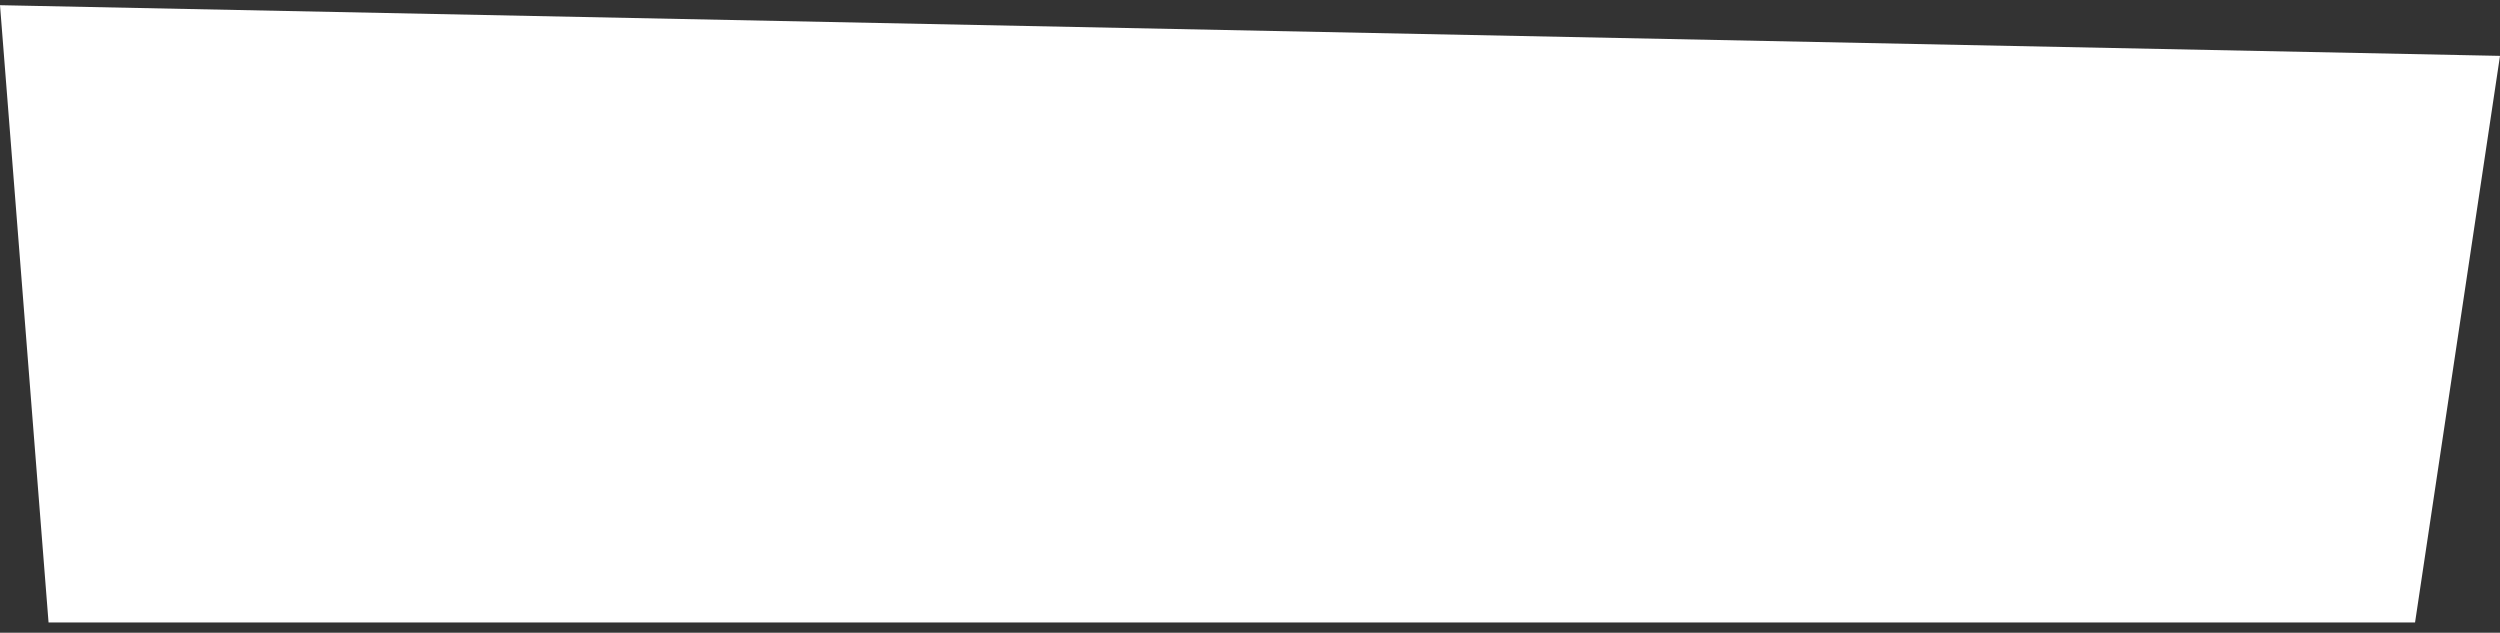
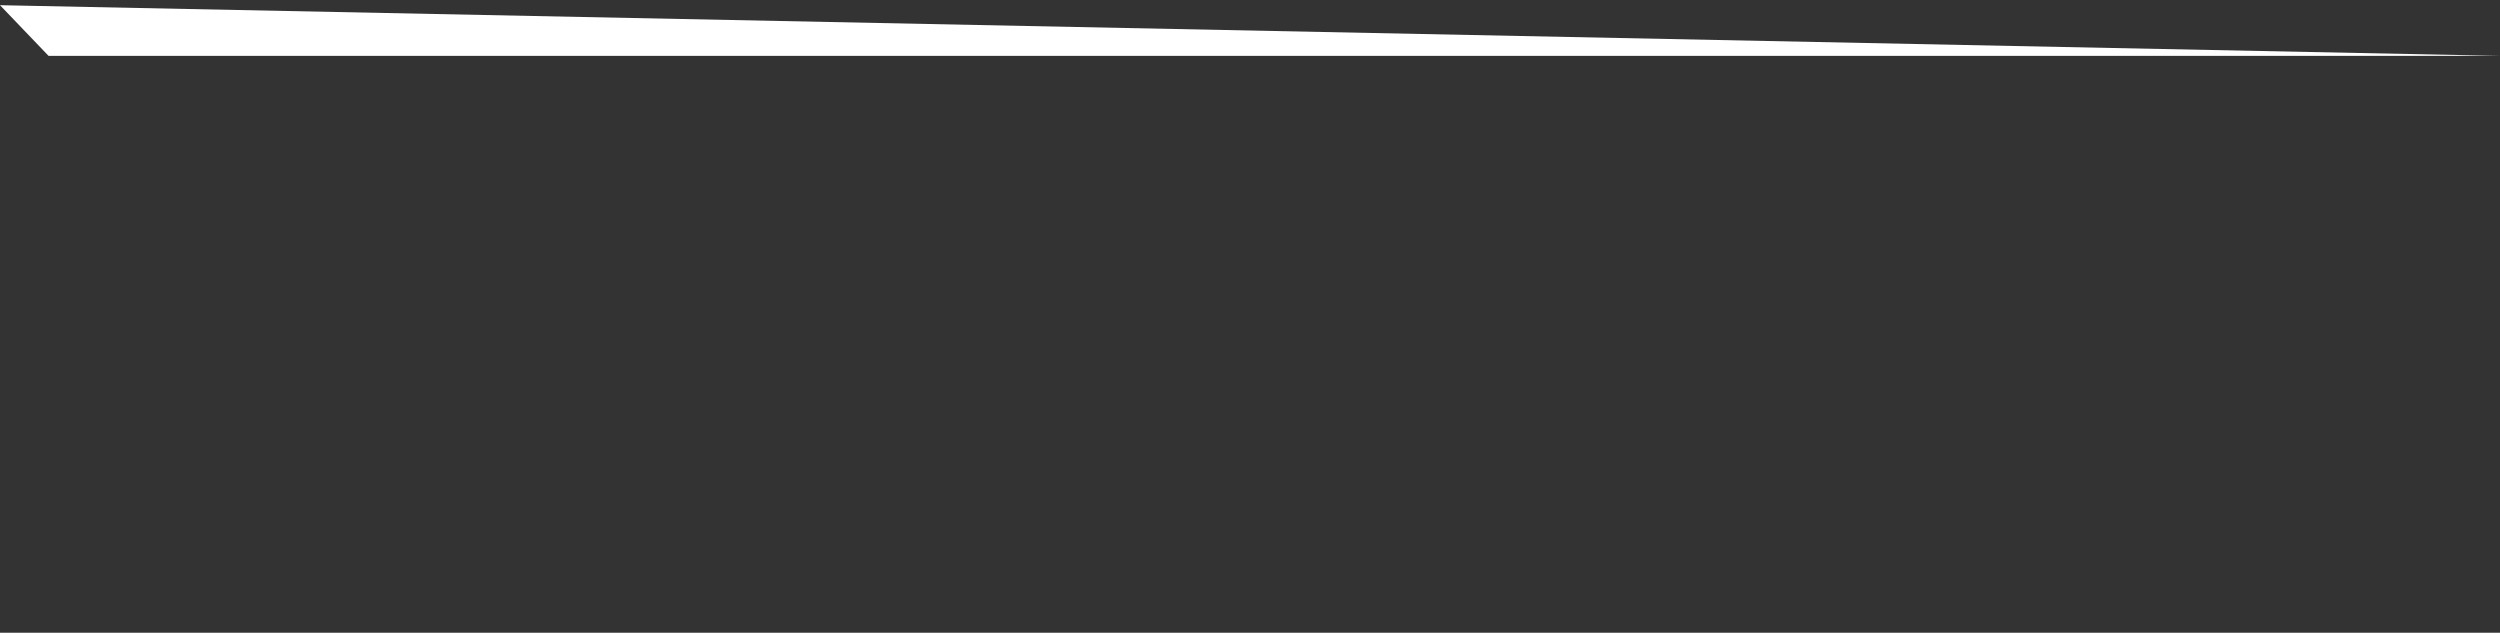
<svg xmlns="http://www.w3.org/2000/svg" width="162" height="41" viewBox="0 0 162 41" fill="none">
  <rect x="0" y="0" width="162" height="41" fill="#333333" stroke="none" />
-   <path d="M0 0.337L162 3.62L156.495 40.337H3.146L0 0.337Z" fill="white" />
+   <path d="M0 0.337L162 3.62H3.146L0 0.337Z" fill="white" />
</svg>